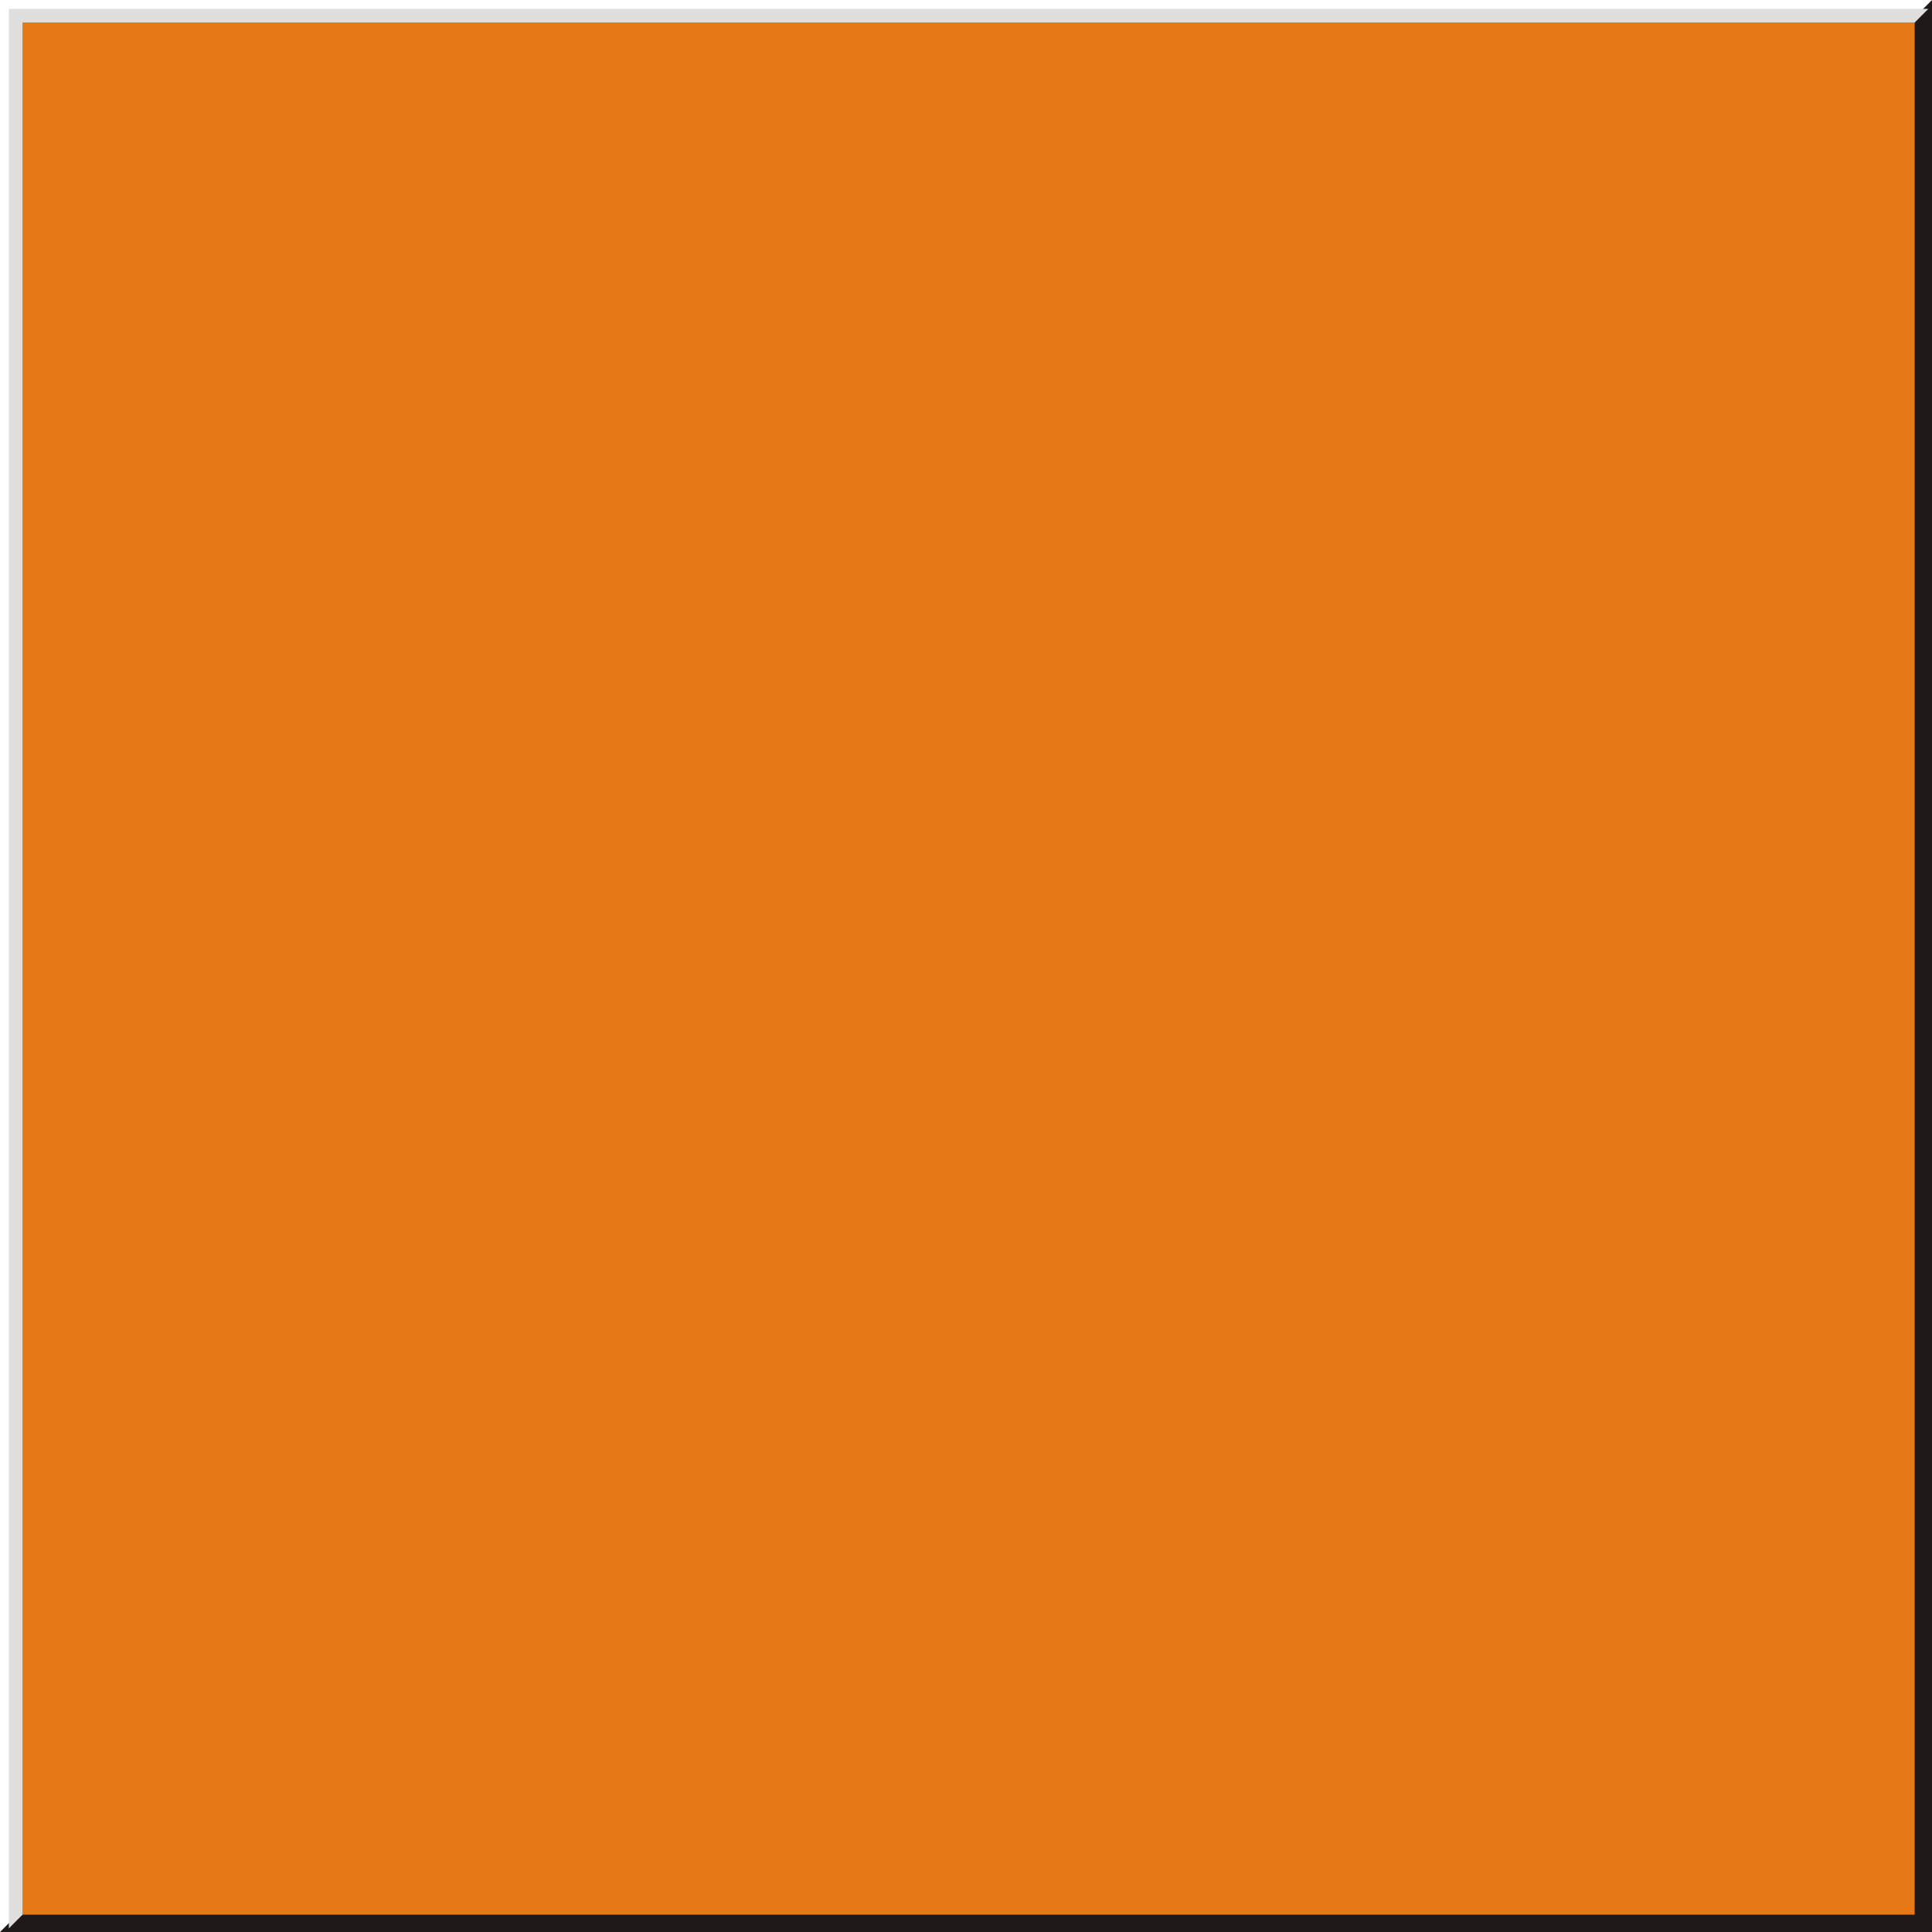
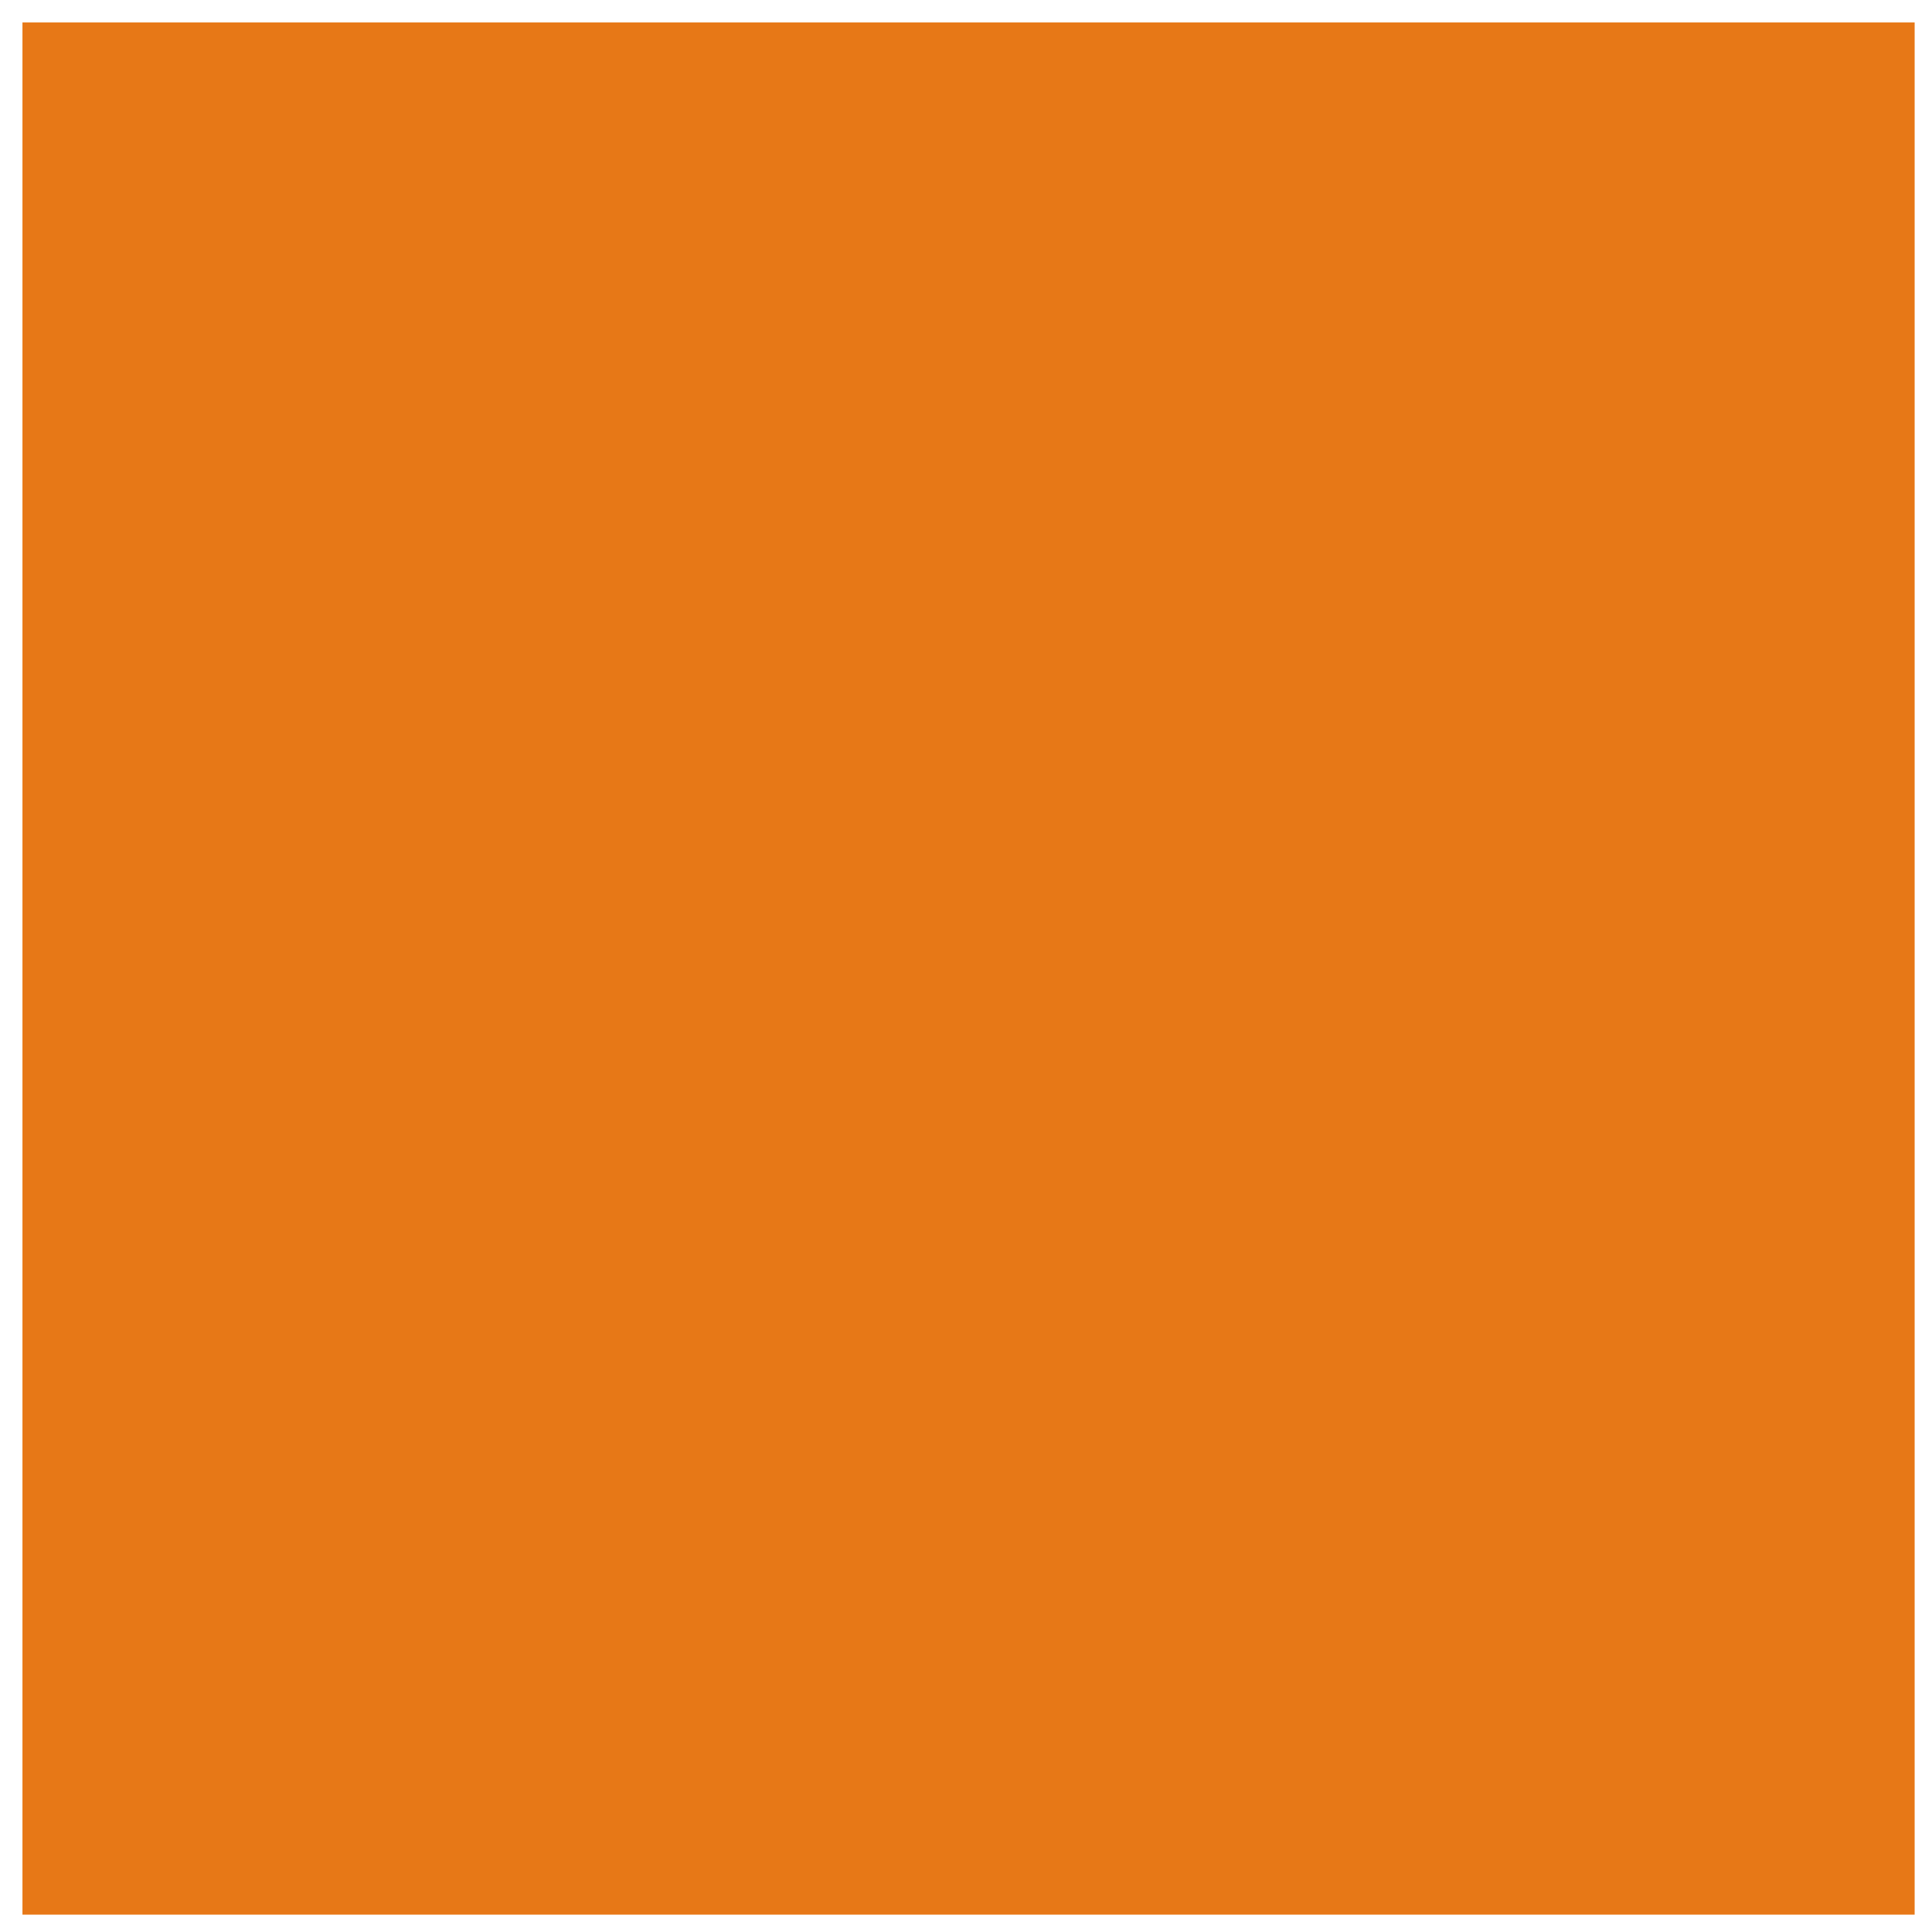
<svg xmlns="http://www.w3.org/2000/svg" xmlns:ns1="http://www.inkscape.org/namespaces/inkscape" xmlns:ns2="http://sodipodi.sourceforge.net/DTD/sodipodi-0.dtd" xml:space="preserve" width="20.06mm" height="20.06mm" style="shape-rendering:geometricPrecision; text-rendering:geometricPrecision; image-rendering:optimizeQuality; fill-rule:evenodd; clip-rule:evenodd" viewBox="0 0 20.042 20.042" id="svg3503" version="1.1" ns1:version="0.48.3.1 r9886" ns2:docname="方形3.svg">
  <ns2:namedview pagecolor="#ffffff" bordercolor="#666666" borderopacity="1" objecttolerance="10" gridtolerance="10" guidetolerance="10" ns1:pageopacity="0" ns1:pageshadow="2" ns1:window-width="640" ns1:window-height="480" id="namedview3517" showgrid="false" ns1:zoom="3.3202285" ns1:cx="35.539722" ns1:cy="35.539722" ns1:window-x="233" ns1:window-y="65" ns1:window-maximized="0" ns1:current-layer="svg3503" />
  <defs id="defs3505">
    <style type="text/css" id="style3507">
   
    .str0 {stroke:#1F1A17;stroke-width:0.076}
    .fil0 {fill:#1F1A17}
    .fil1 {fill:#DEDEDD}
    .fil2 {fill:#E77817}
   
  </style>
  </defs>
  <g id="g3527">
-     <polygon class="fil0 str0" points="0.092,20.004 20.004,0.092 20.004,20.004 " id="polygon3511" style="fill:#1f1a17;stroke:#1f1a17;stroke-width:0.076" />
-     <polygon class="fil1" points="0.092,20.004 0.092,0.092 20.004,0.092 " id="polygon3513" style="fill:#dededd" />
    <g ns1:label="#g3524" id="shape">
      <rect style="fill:#e77817" id="rect3515" height="19.629" width="19.629" y="0.233" x="0.233" class="fil2" />
    </g>
  </g>
</svg>